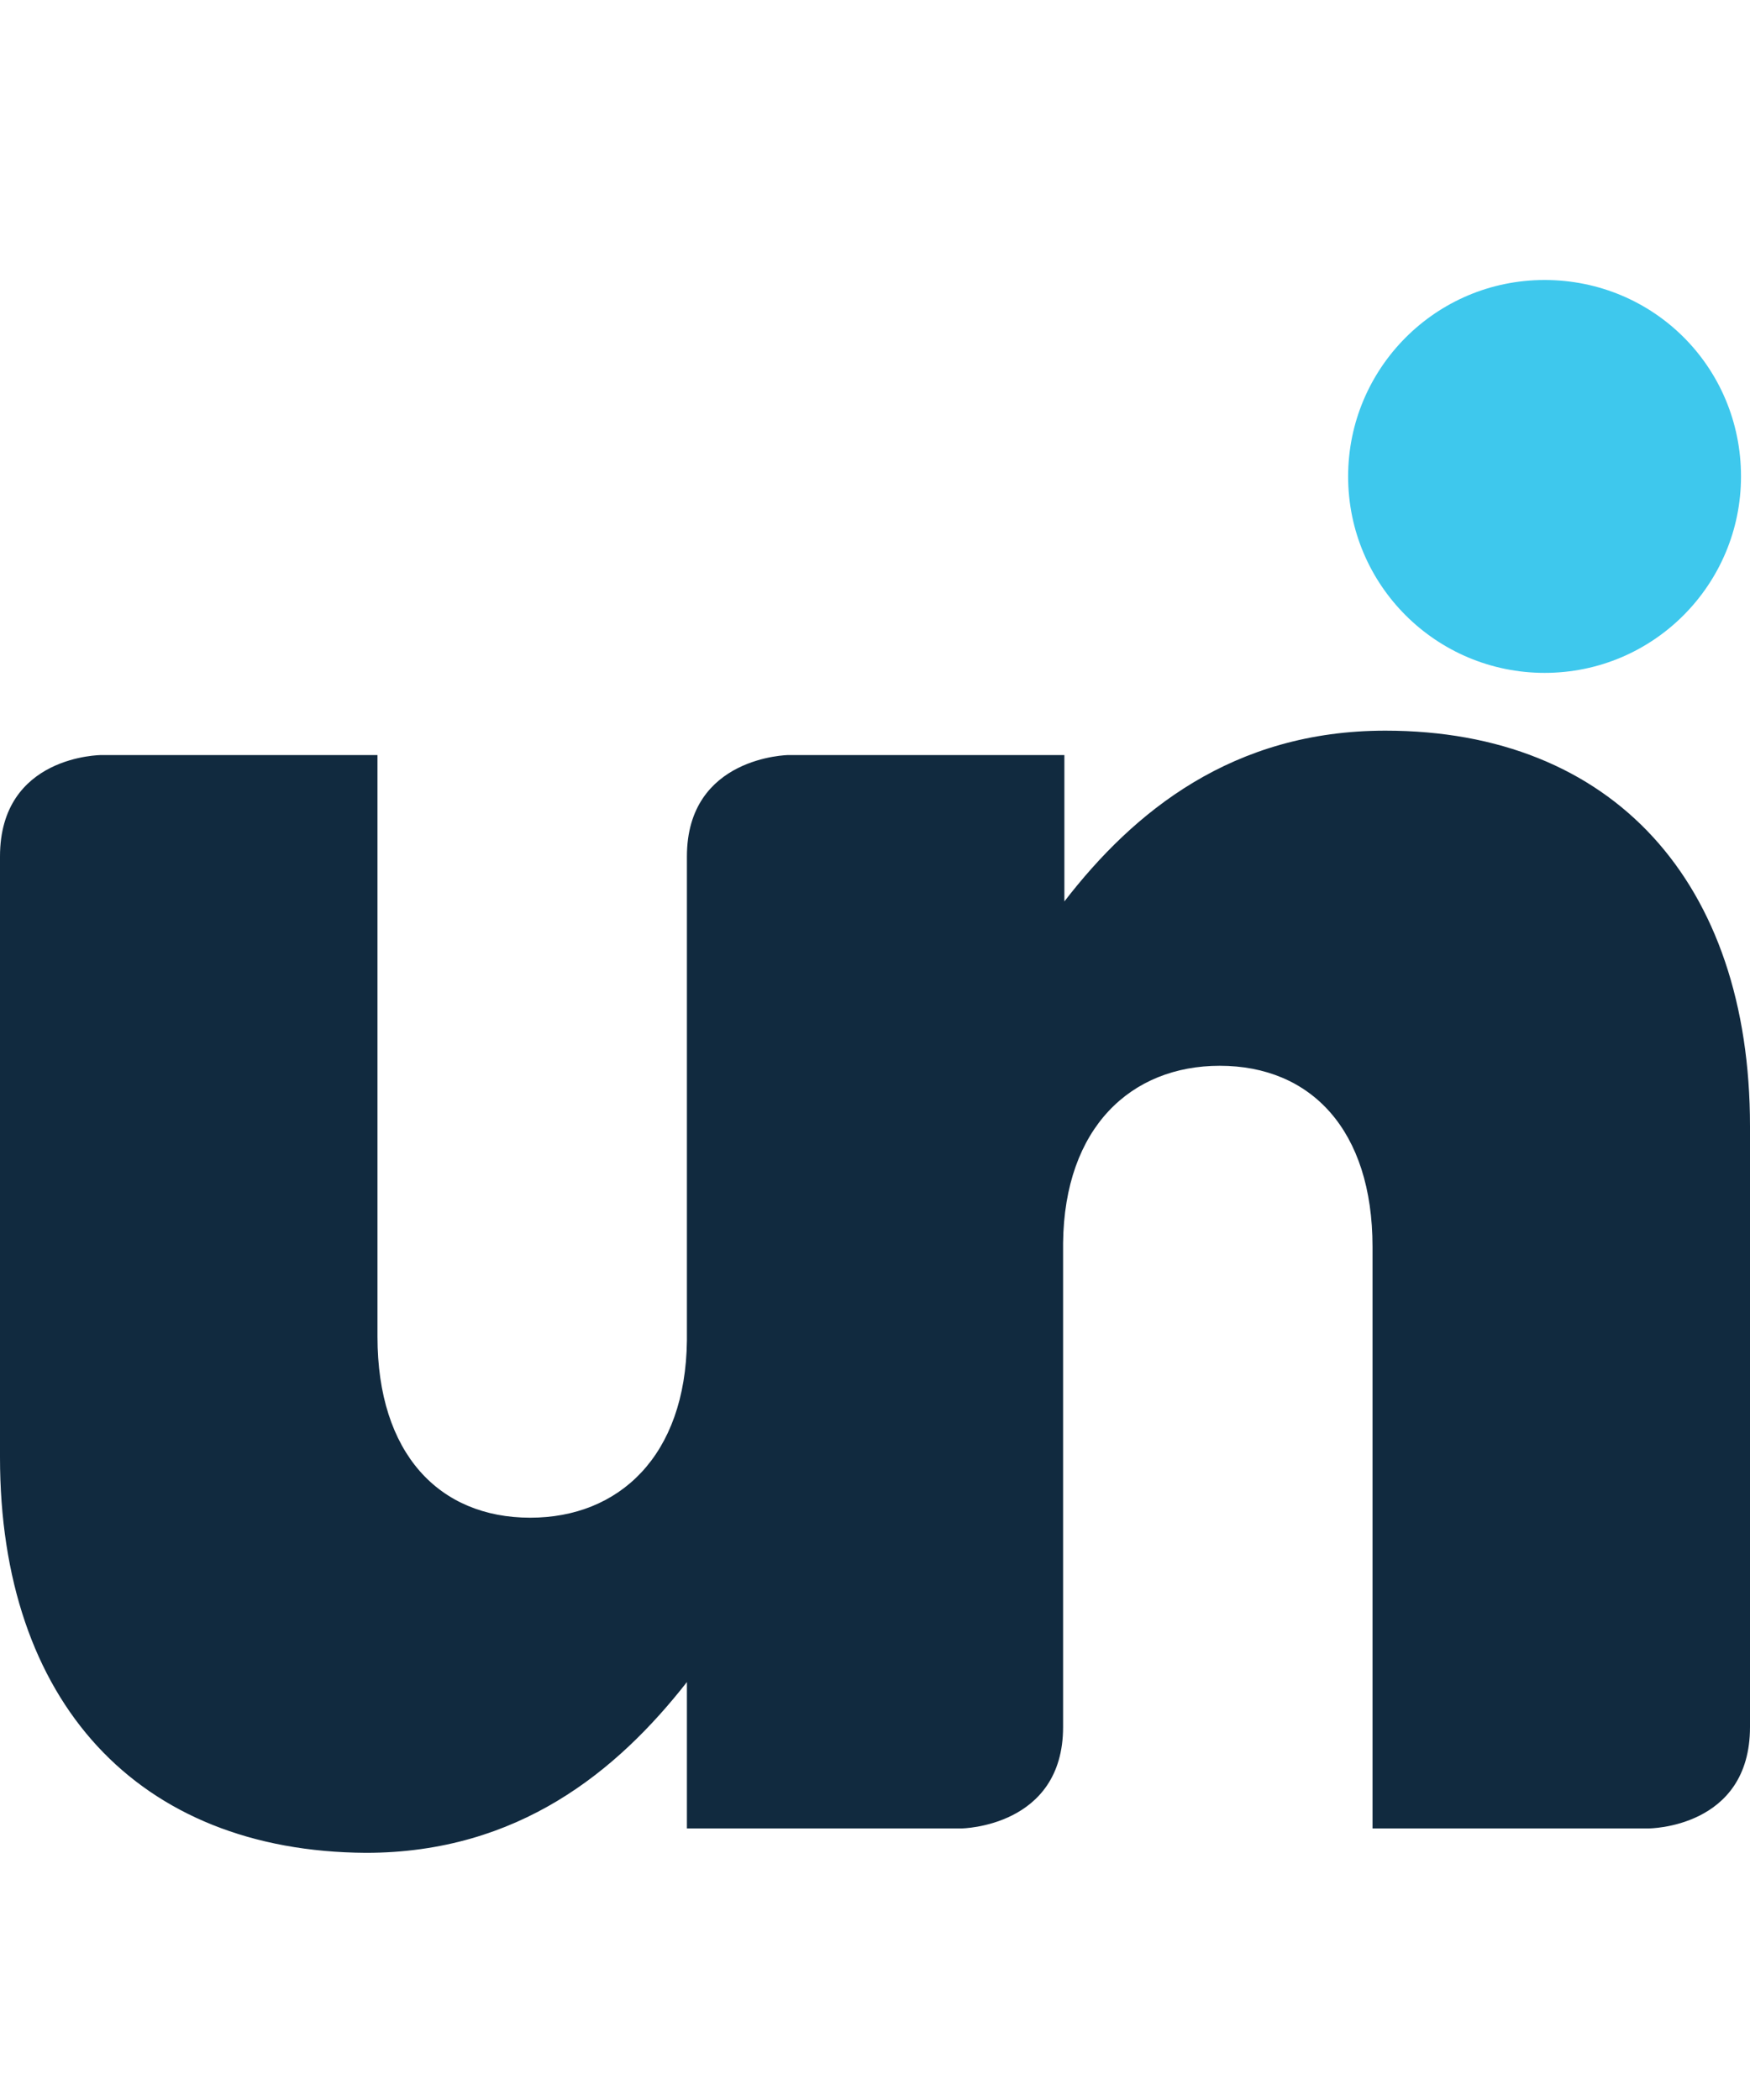
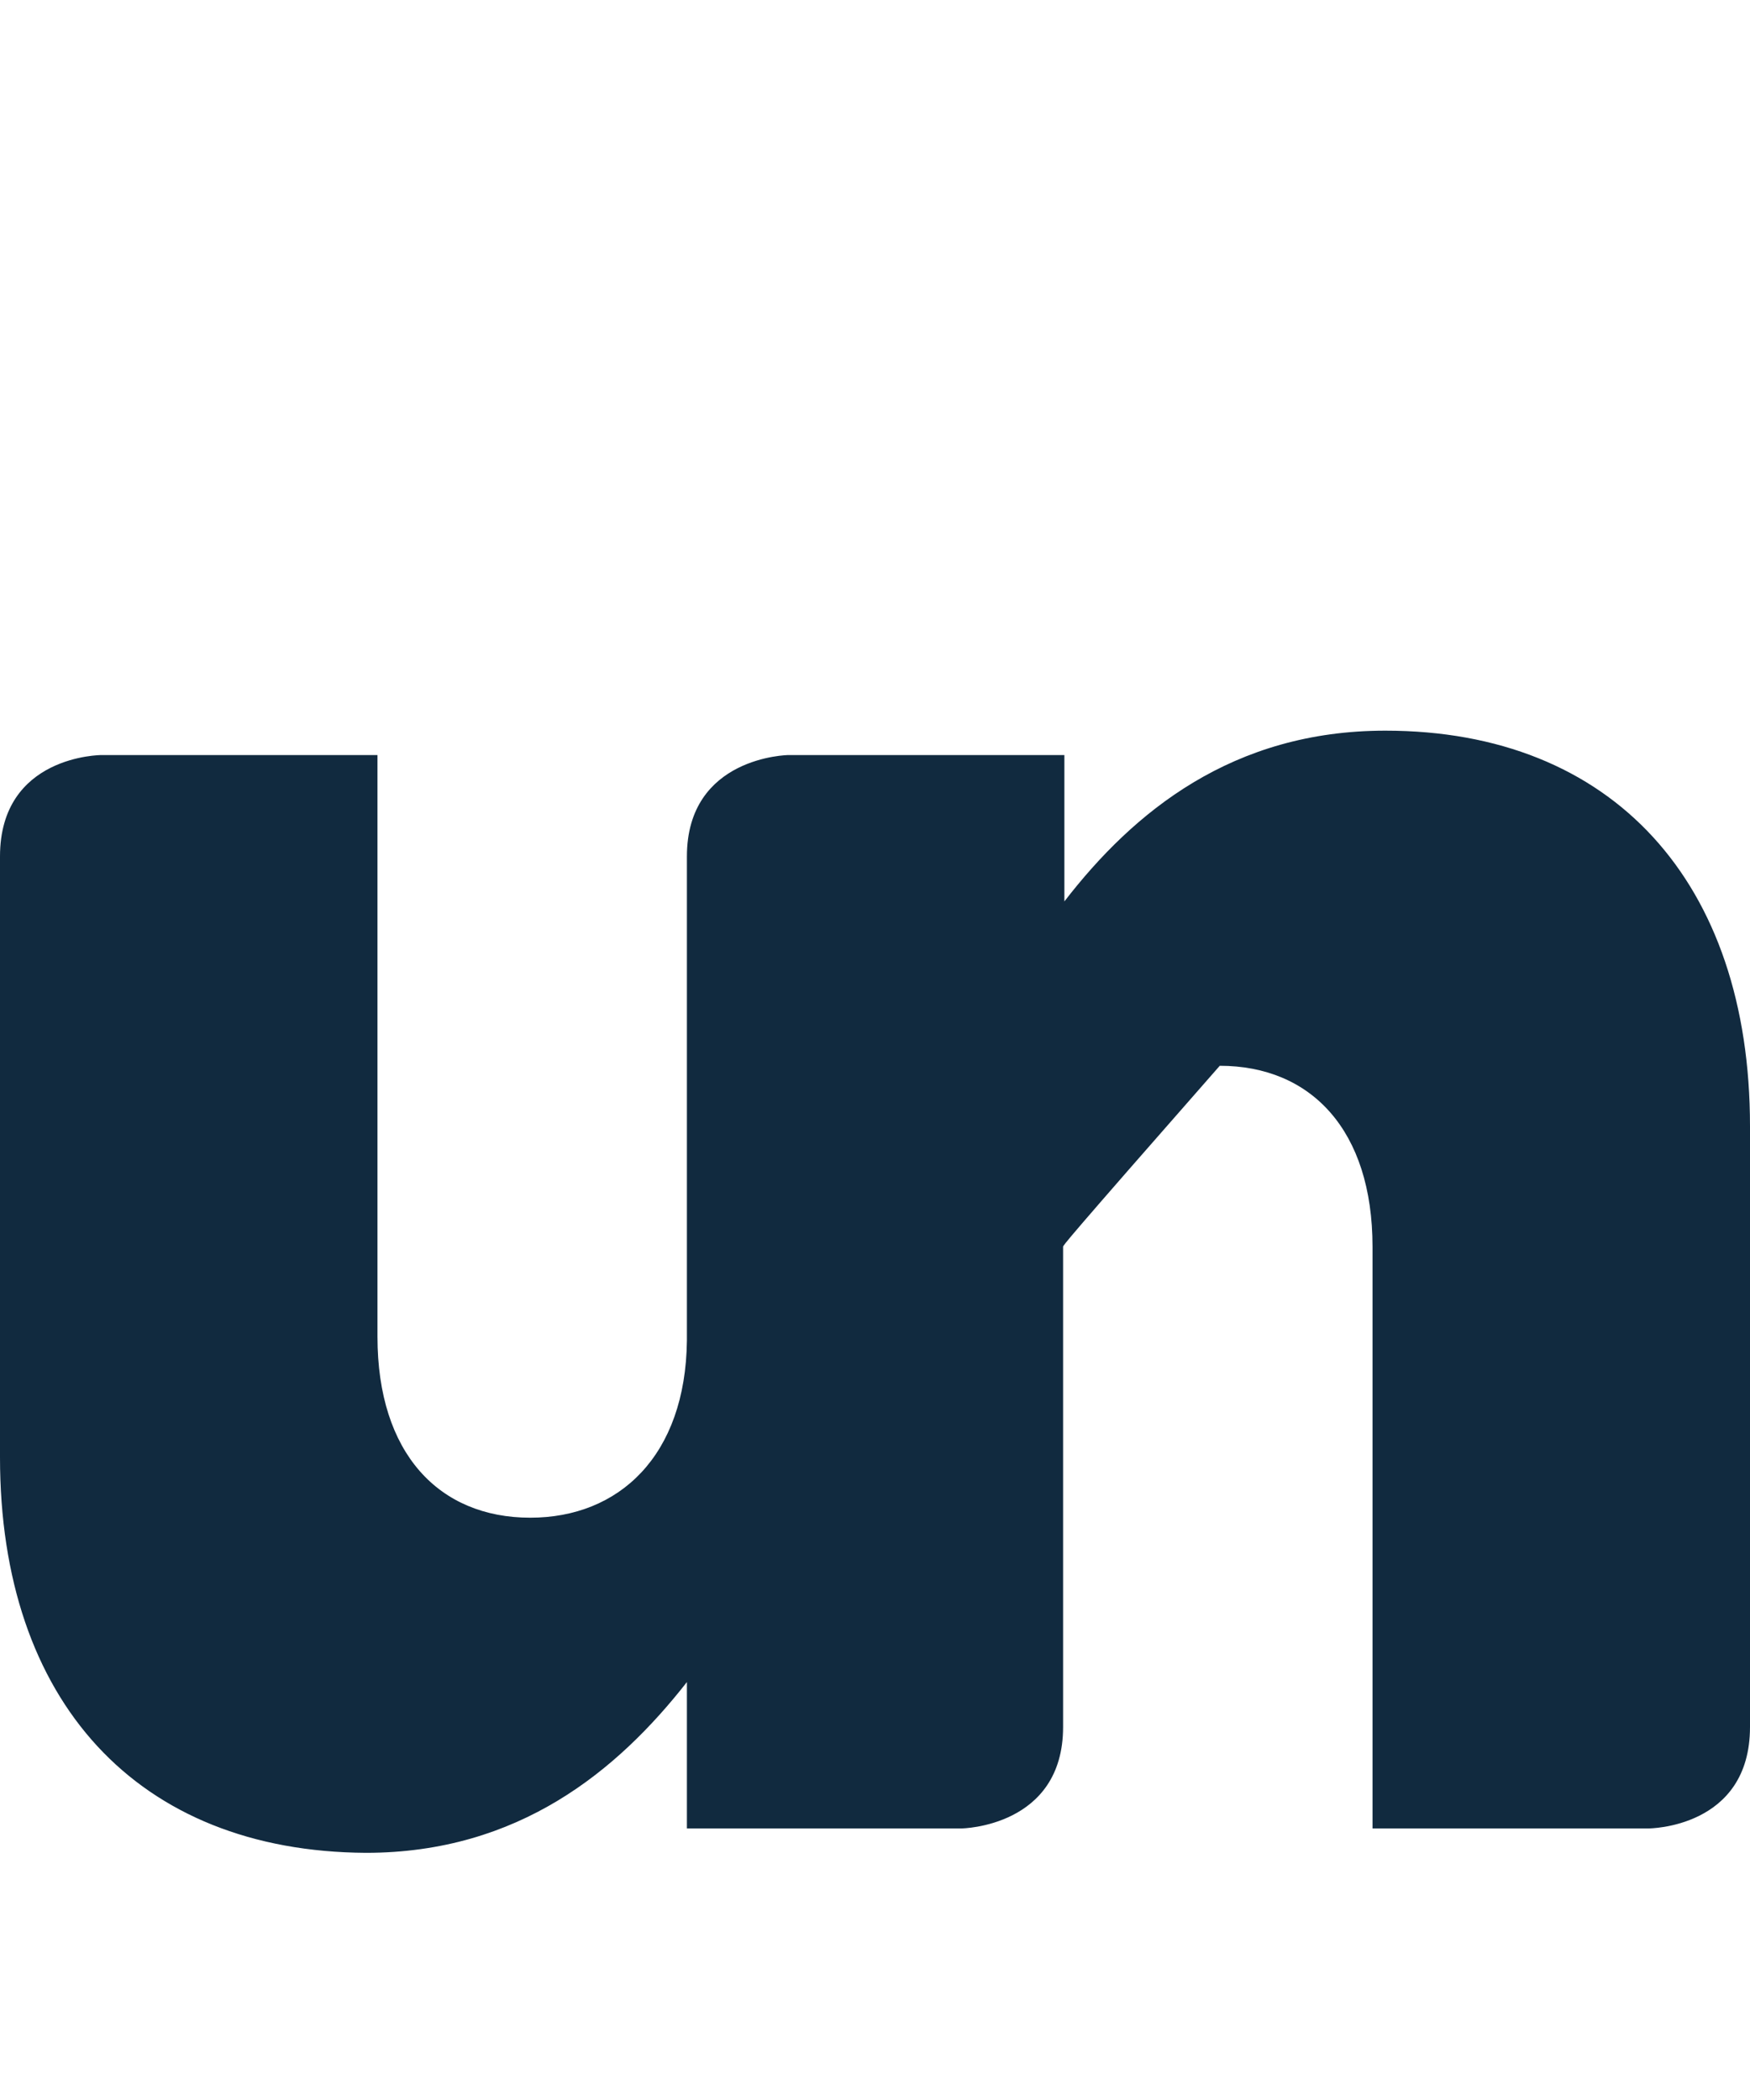
<svg xmlns="http://www.w3.org/2000/svg" width="50" height="60" viewBox="0 0 50 60" fill="none">
-   <path d="M49.743 13.613C49.743 16.694 47.249 19.225 44.131 19.225C41.049 19.225 38.518 16.731 38.518 13.613C38.518 10.531 41.012 8 44.131 8C47.249 8 49.743 10.495 49.743 13.613Z" fill="#3EC8ED" />
-   <path d="M50 32.175C50 32.175 50 47.325 50 49.343C50 52.241 47.102 52.241 47.102 52.241H39.215V35.623C39.215 32.285 37.454 30.451 34.85 30.451C32.318 30.451 30.411 32.211 30.374 35.513C30.374 35.55 30.374 35.586 30.374 35.623V49.343C30.374 52.204 27.476 52.241 27.476 52.241H19.626C19.626 52.241 19.626 50.553 19.626 48.059C17.645 50.59 14.82 52.938 10.455 52.938C3.925 52.901 0 48.609 0 41.639C0 41.639 0 26.489 0 24.471C0 21.573 2.898 21.573 2.898 21.573H10.785V38.191C10.785 41.529 12.546 43.363 15.15 43.363C17.682 43.363 19.589 41.602 19.626 38.301C19.626 38.264 19.626 38.227 19.626 38.191V24.471C19.626 21.61 22.524 21.573 22.524 21.573H30.411V25.755C32.392 23.187 35.216 20.876 39.582 20.876C46.075 20.876 50 25.205 50 32.175Z" fill="#112A3F" />
+   <path d="M50 32.175C50 32.175 50 47.325 50 49.343C50 52.241 47.102 52.241 47.102 52.241H39.215V35.623C39.215 32.285 37.454 30.451 34.85 30.451C30.374 35.55 30.374 35.586 30.374 35.623V49.343C30.374 52.204 27.476 52.241 27.476 52.241H19.626C19.626 52.241 19.626 50.553 19.626 48.059C17.645 50.59 14.82 52.938 10.455 52.938C3.925 52.901 0 48.609 0 41.639C0 41.639 0 26.489 0 24.471C0 21.573 2.898 21.573 2.898 21.573H10.785V38.191C10.785 41.529 12.546 43.363 15.15 43.363C17.682 43.363 19.589 41.602 19.626 38.301C19.626 38.264 19.626 38.227 19.626 38.191V24.471C19.626 21.61 22.524 21.573 22.524 21.573H30.411V25.755C32.392 23.187 35.216 20.876 39.582 20.876C46.075 20.876 50 25.205 50 32.175Z" fill="#112A3F" />
</svg>